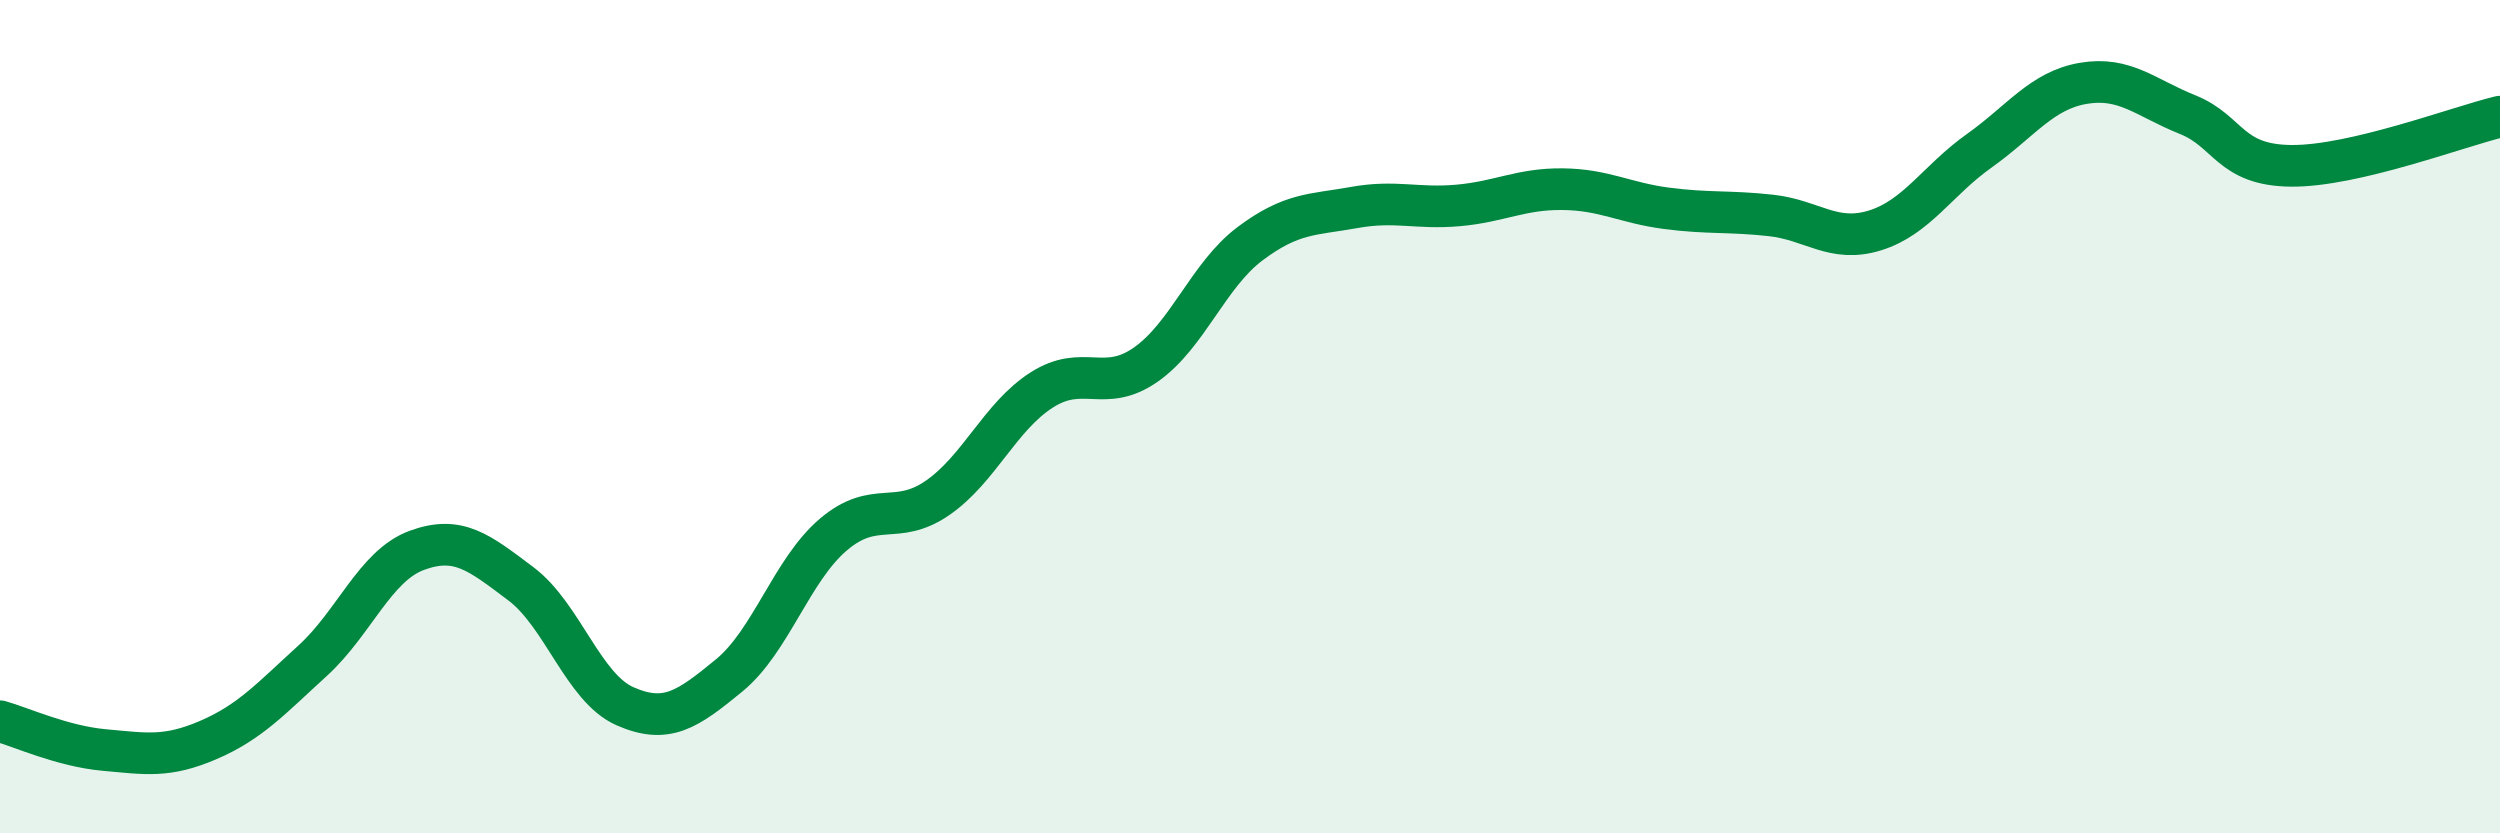
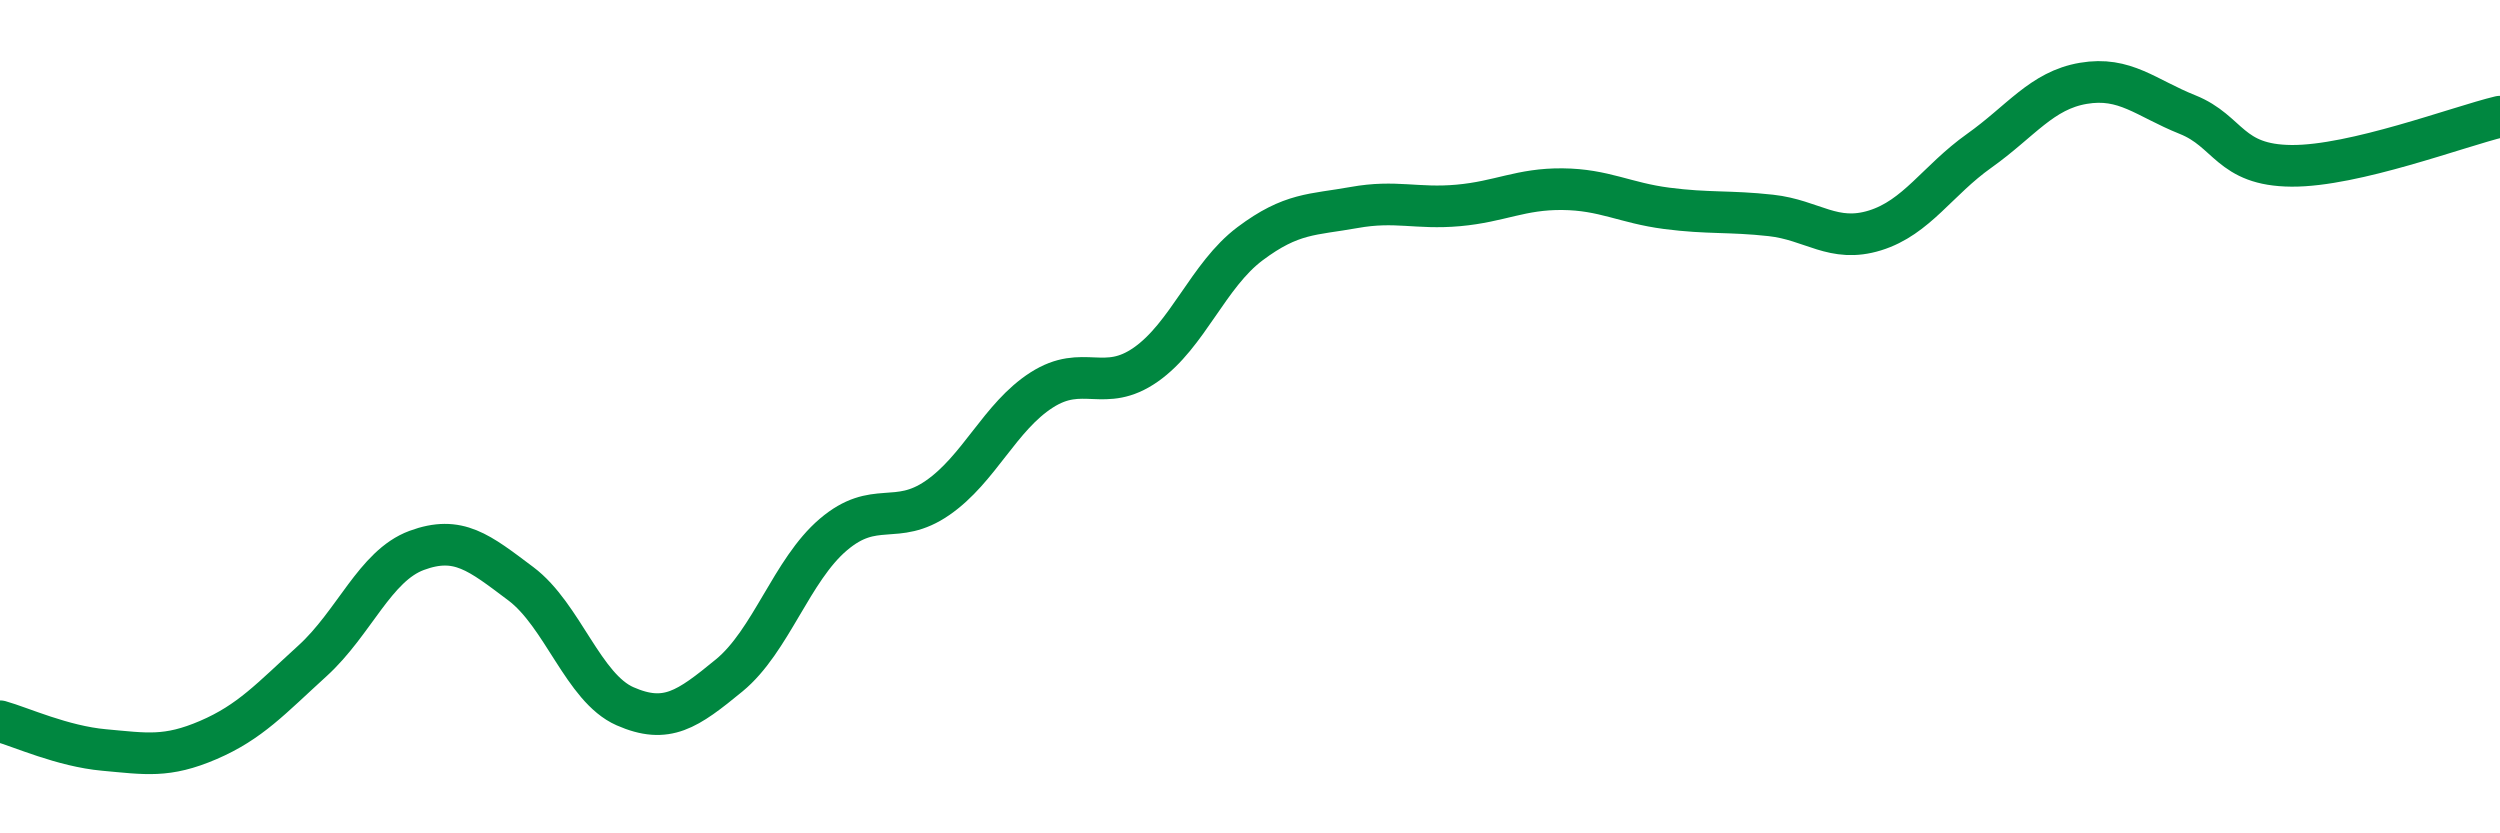
<svg xmlns="http://www.w3.org/2000/svg" width="60" height="20" viewBox="0 0 60 20">
-   <path d="M 0,17.31 C 0.5,17.45 1.5,17.91 2.5,18 C 3.5,18.09 4,18.19 5,17.76 C 6,17.33 6.5,16.77 7.5,15.86 C 8.5,14.95 9,13.58 10,13.21 C 11,12.84 11.5,13.26 12.5,14.01 C 13.5,14.76 14,16.51 15,16.95 C 16,17.39 16.5,17.03 17.5,16.21 C 18.5,15.39 19,13.68 20,12.83 C 21,11.98 21.5,12.64 22.5,11.95 C 23.5,11.26 24,10 25,9.36 C 26,8.72 26.5,9.45 27.5,8.75 C 28.5,8.05 29,6.6 30,5.85 C 31,5.1 31.5,5.16 32.5,4.98 C 33.5,4.8 34,5.02 35,4.93 C 36,4.84 36.5,4.53 37.5,4.54 C 38.5,4.55 39,4.87 40,5 C 41,5.13 41.5,5.06 42.5,5.17 C 43.5,5.28 44,5.84 45,5.53 C 46,5.22 46.5,4.33 47.5,3.62 C 48.5,2.91 49,2.17 50,2 C 51,1.83 51.5,2.35 52.5,2.75 C 53.5,3.15 53.5,3.97 55,3.98 C 56.5,3.99 59,3.04 60,2.8L60 20L0 20Z" fill="#008740" opacity="0.1" stroke-linecap="round" stroke-linejoin="round" />
  <path d="M 0,17.31 C 0.5,17.45 1.5,17.91 2.5,18 C 3.5,18.09 4,18.19 5,17.76 C 6,17.33 6.5,16.77 7.5,15.86 C 8.5,14.95 9,13.58 10,13.21 C 11,12.84 11.5,13.26 12.5,14.01 C 13.5,14.76 14,16.51 15,16.95 C 16,17.39 16.5,17.03 17.5,16.21 C 18.5,15.39 19,13.68 20,12.83 C 21,11.98 21.5,12.64 22.5,11.95 C 23.5,11.26 24,10 25,9.36 C 26,8.72 26.5,9.45 27.5,8.75 C 28.5,8.05 29,6.6 30,5.85 C 31,5.1 31.5,5.16 32.5,4.98 C 33.5,4.8 34,5.02 35,4.93 C 36,4.84 36.5,4.53 37.5,4.54 C 38.5,4.55 39,4.87 40,5 C 41,5.13 41.5,5.06 42.5,5.17 C 43.5,5.28 44,5.84 45,5.53 C 46,5.22 46.5,4.33 47.5,3.62 C 48.5,2.91 49,2.17 50,2 C 51,1.83 51.5,2.35 52.5,2.75 C 53.5,3.15 53.5,3.97 55,3.98 C 56.5,3.99 59,3.04 60,2.8" stroke="#008740" stroke-width="1" fill="none" stroke-linecap="round" stroke-linejoin="round" />
</svg>